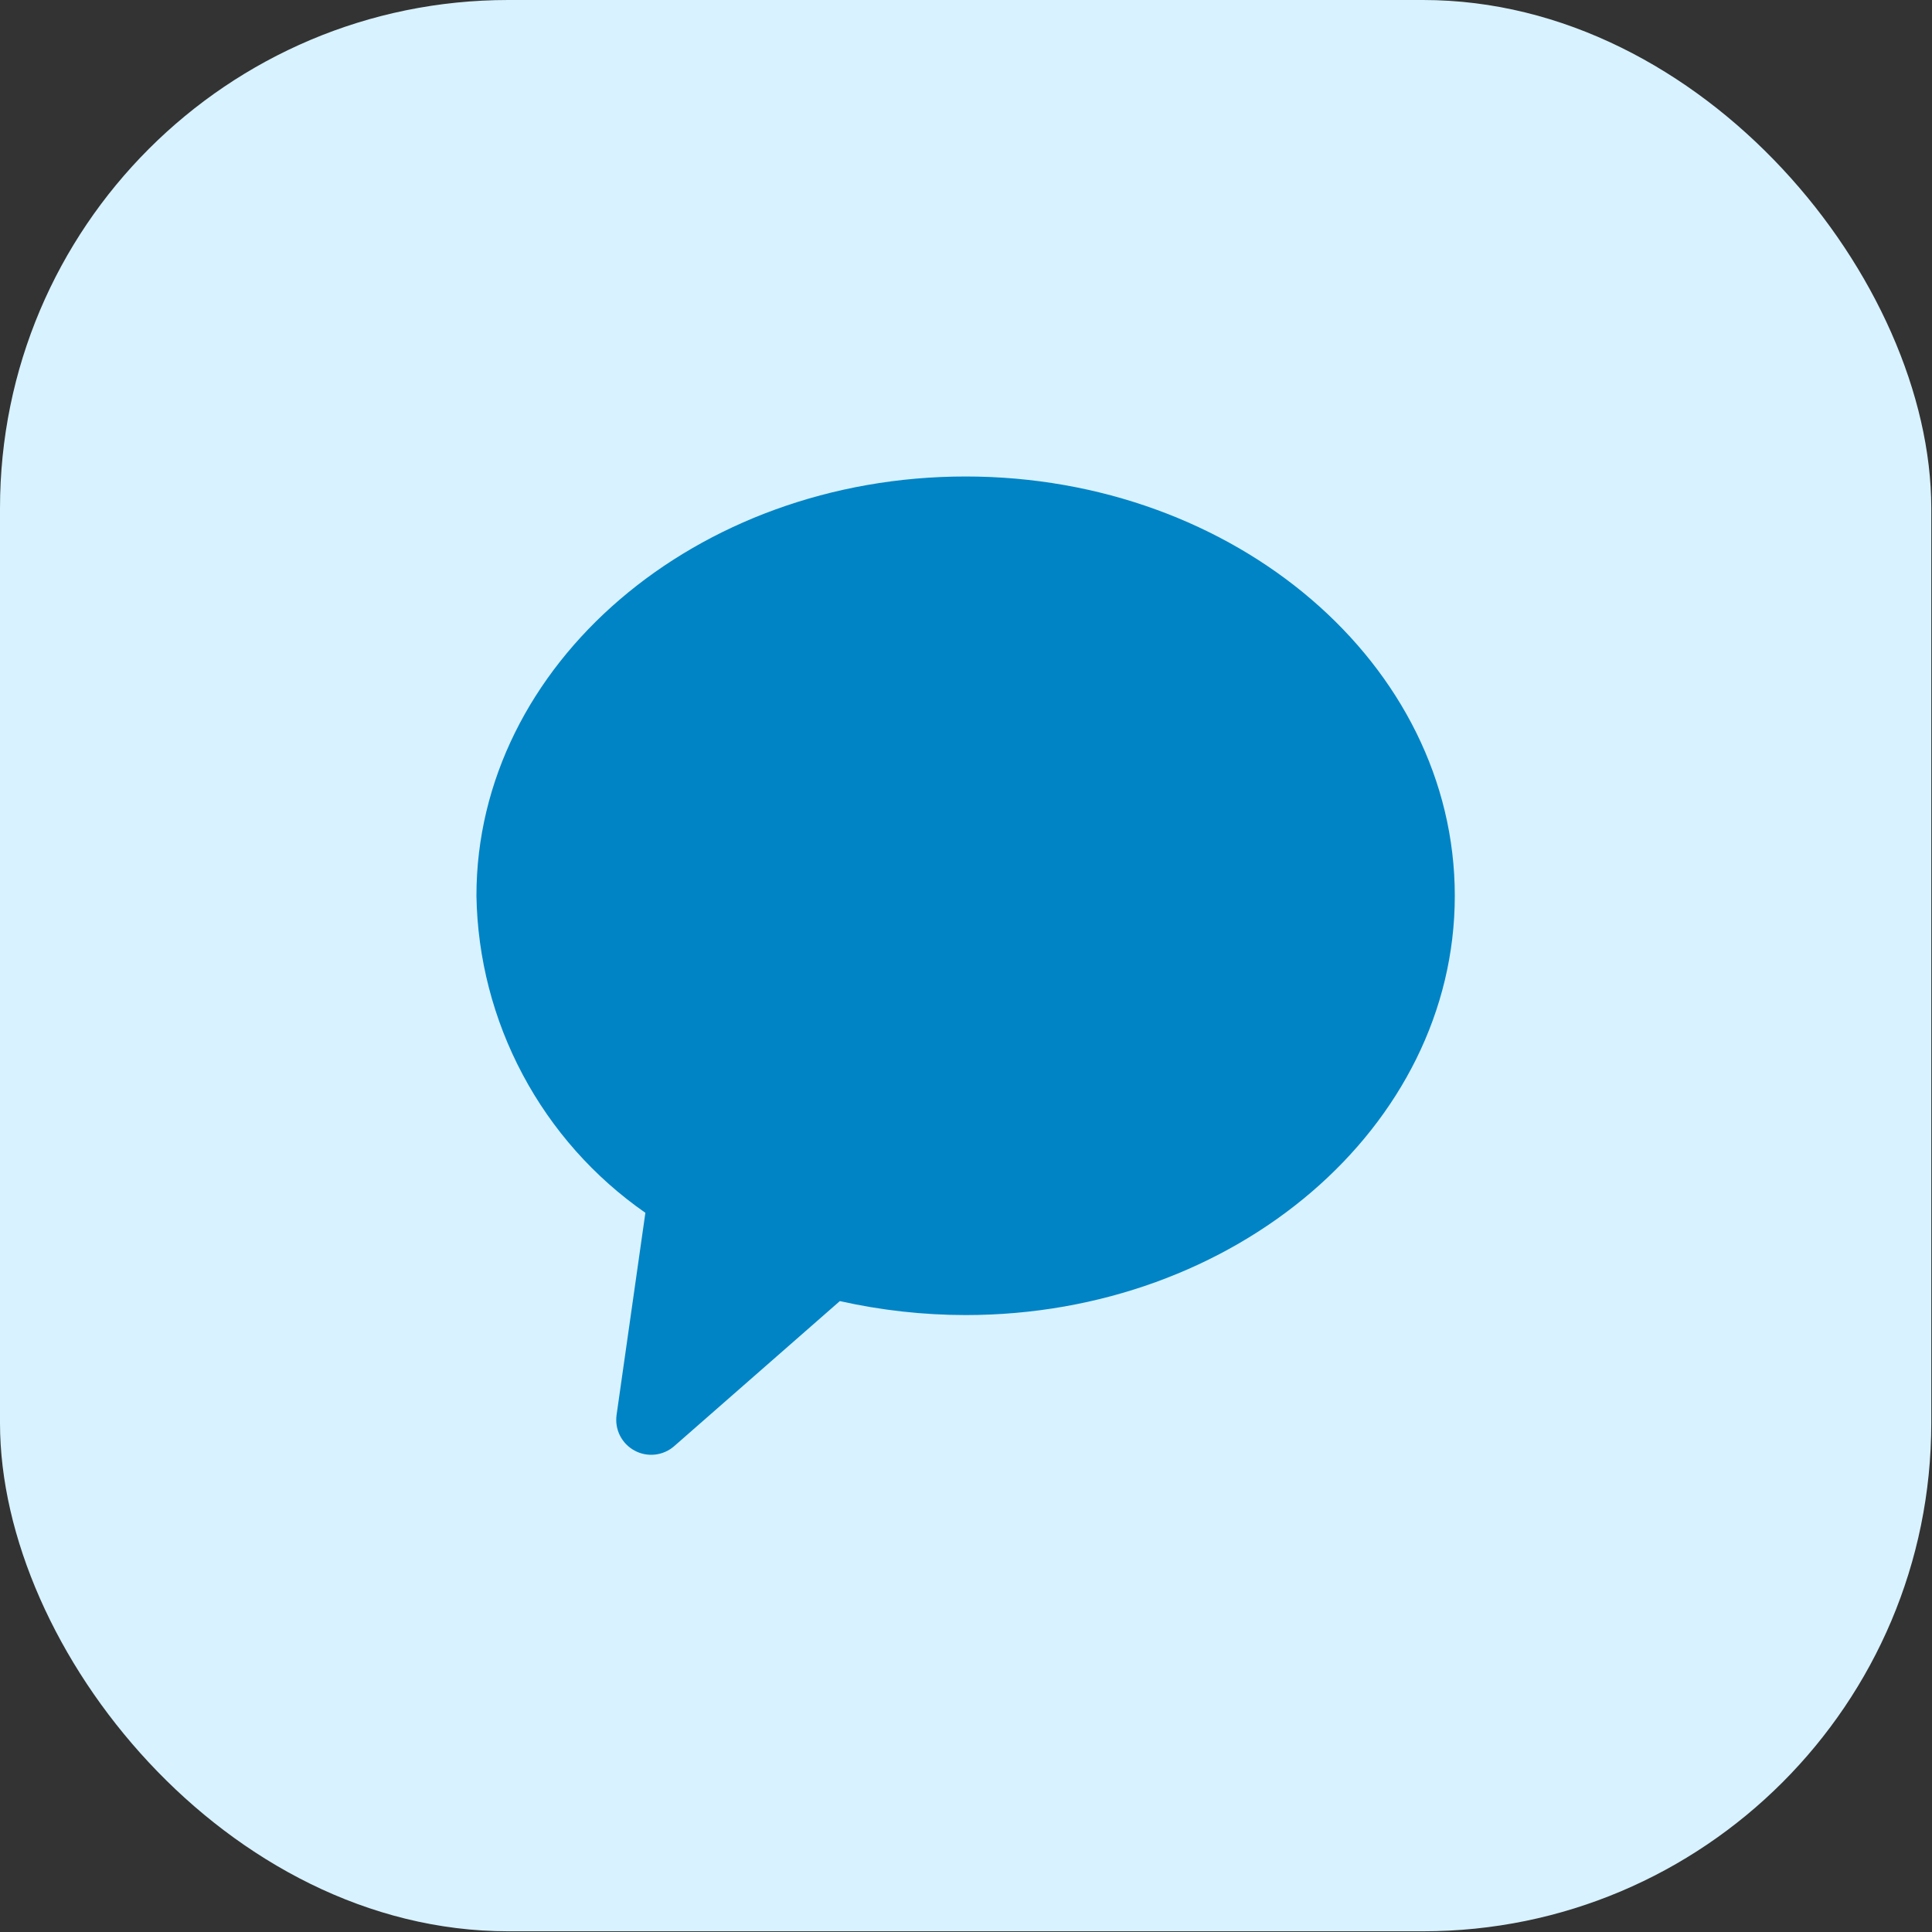
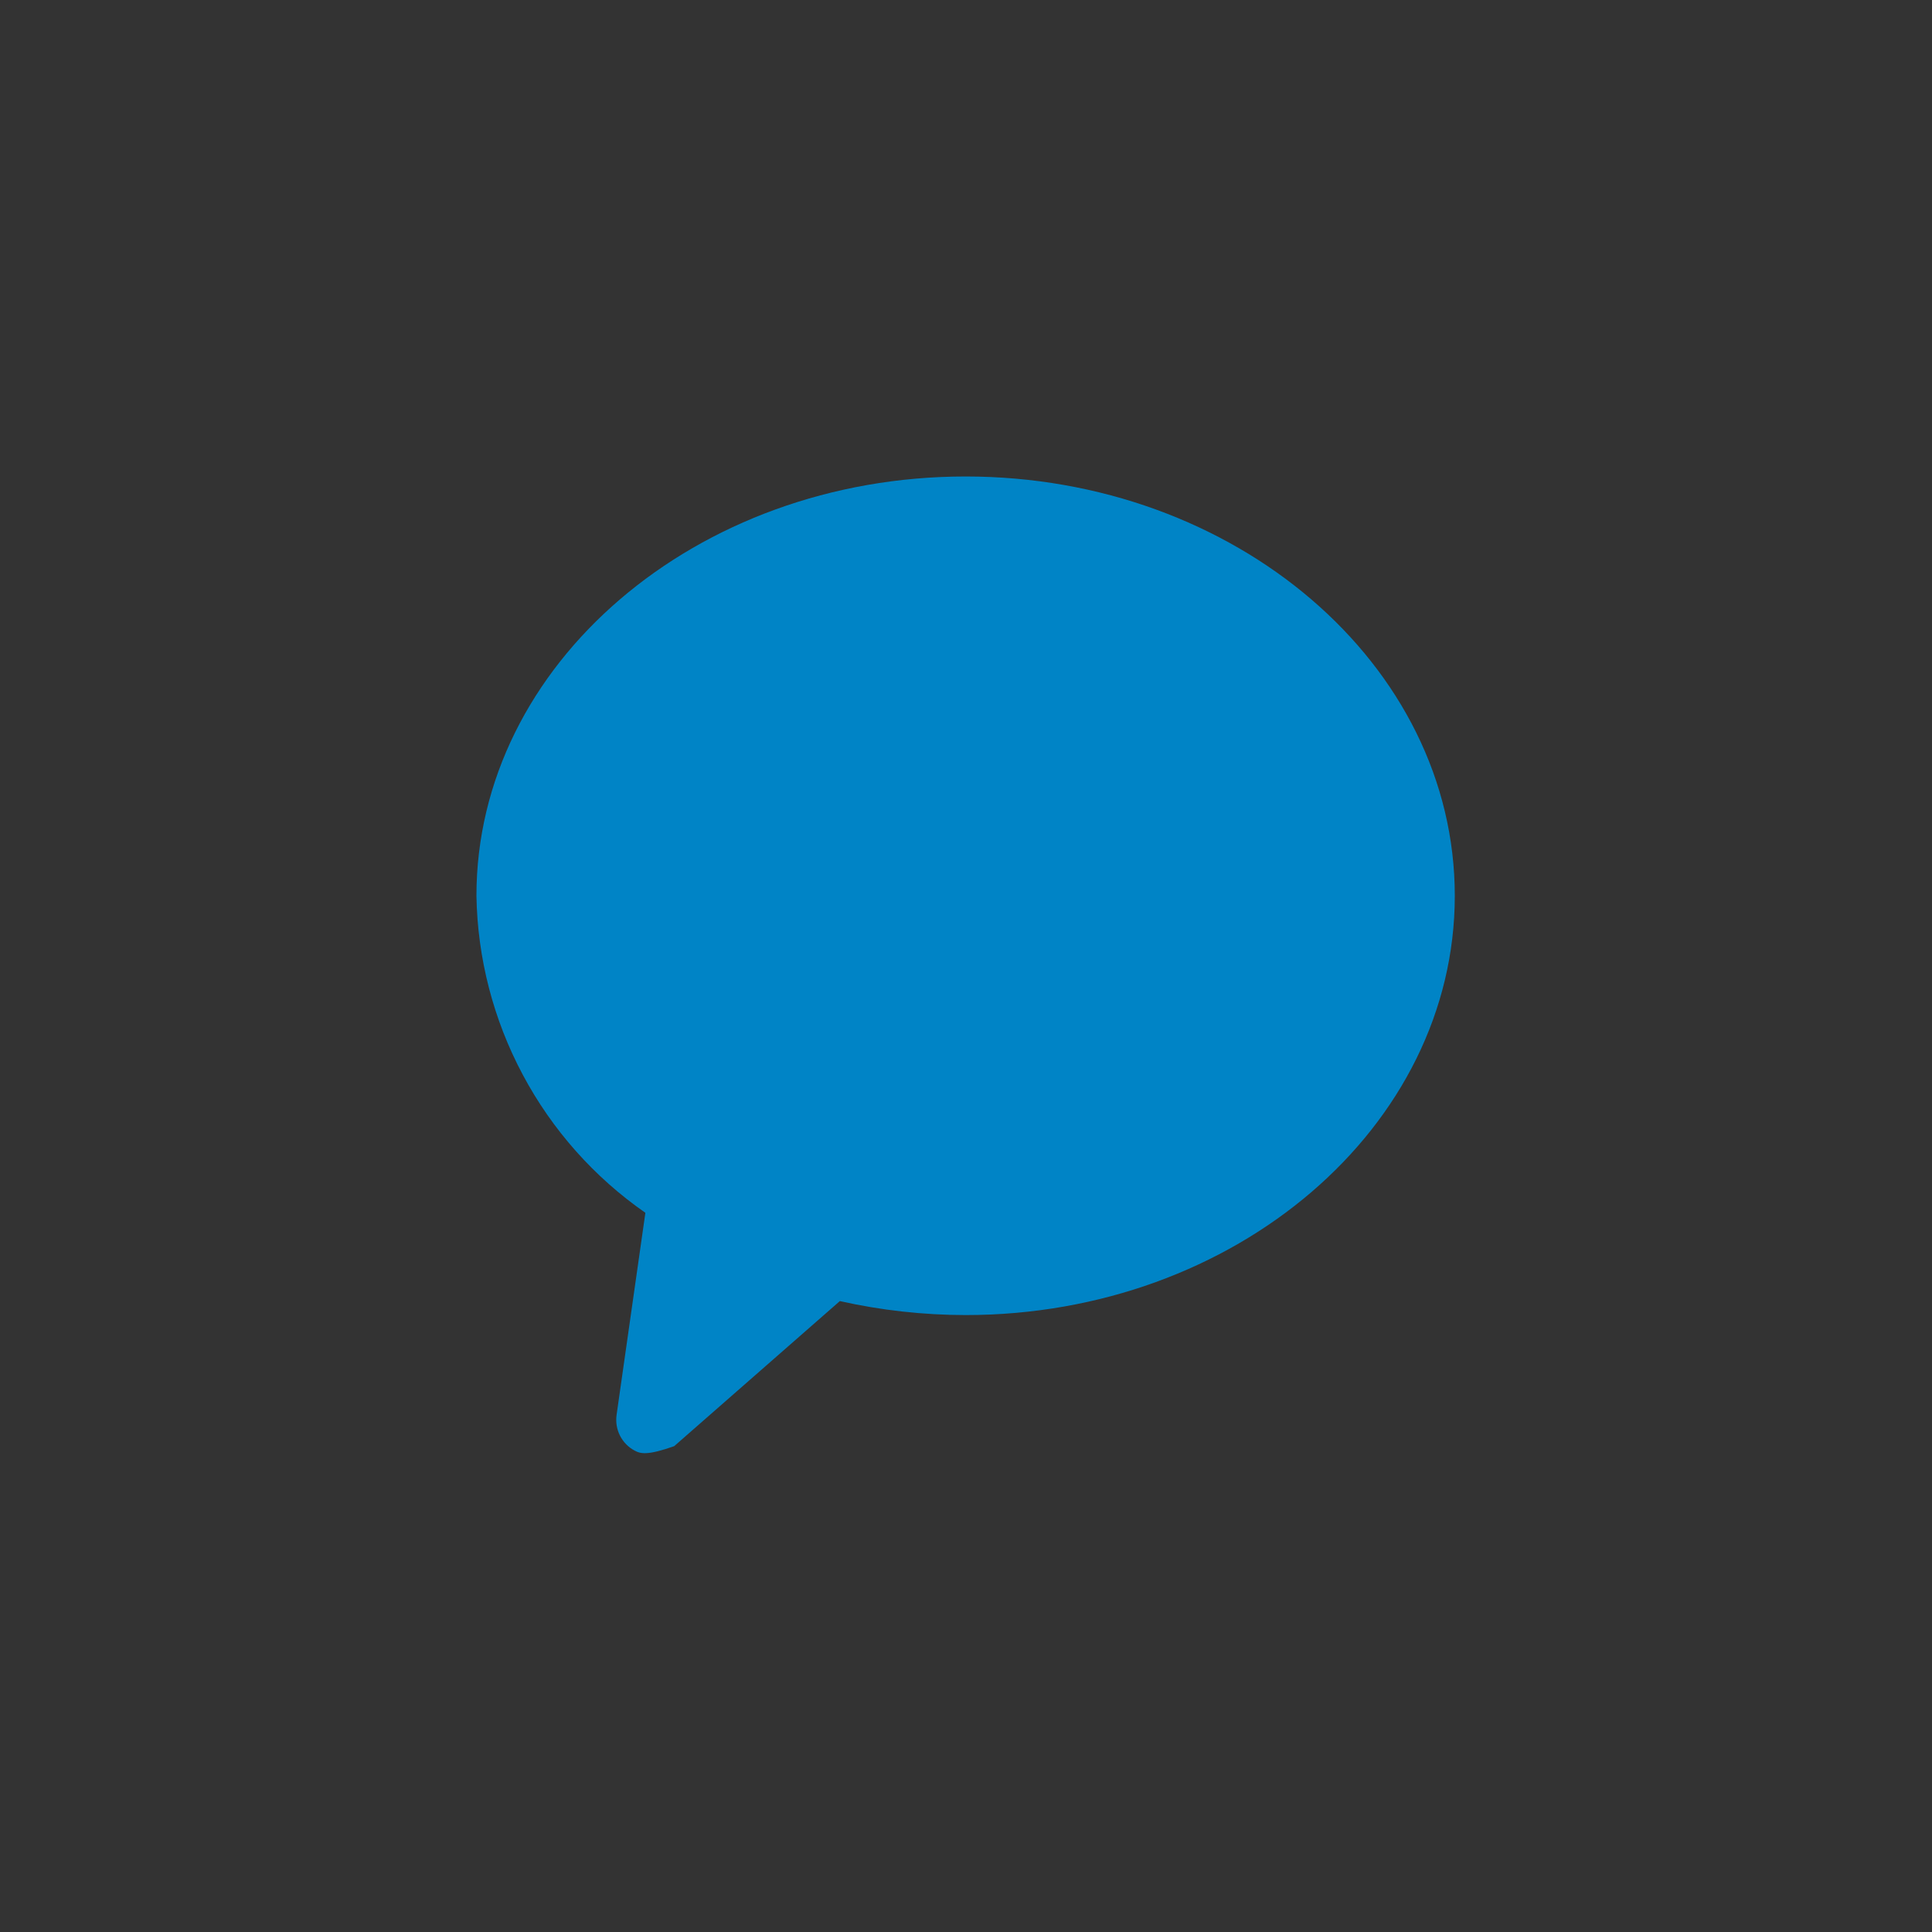
<svg xmlns="http://www.w3.org/2000/svg" width="43" height="43" viewBox="0 0 43 43" fill="none">
  <rect x="0" y="0" width="43" height="43" fill="#333333" stroke="none" />
-   <rect width="42.984" height="42.984" rx="11.312" fill="#D8F2FF" />
-   <path d="M32.379 19.937C32.379 25.083 27.496 29.269 21.492 29.269C20.55 29.268 19.611 29.164 18.692 28.958L15.005 32.187C14.886 32.291 14.737 32.357 14.579 32.374C14.422 32.392 14.262 32.361 14.123 32.285C13.983 32.21 13.87 32.093 13.798 31.951C13.727 31.81 13.701 31.649 13.723 31.492L14.364 26.993C13.223 26.199 12.287 25.145 11.634 23.918C10.98 22.691 10.627 21.327 10.604 19.937C10.604 14.791 15.488 10.605 21.492 10.605C27.496 10.605 32.379 14.791 32.379 19.937Z" fill="#0084C6" />
+   <path d="M32.379 19.937C32.379 25.083 27.496 29.269 21.492 29.269C20.55 29.268 19.611 29.164 18.692 28.958L15.005 32.187C14.422 32.392 14.262 32.361 14.123 32.285C13.983 32.21 13.87 32.093 13.798 31.951C13.727 31.81 13.701 31.649 13.723 31.492L14.364 26.993C13.223 26.199 12.287 25.145 11.634 23.918C10.98 22.691 10.627 21.327 10.604 19.937C10.604 14.791 15.488 10.605 21.492 10.605C27.496 10.605 32.379 14.791 32.379 19.937Z" fill="#0084C6" />
</svg>